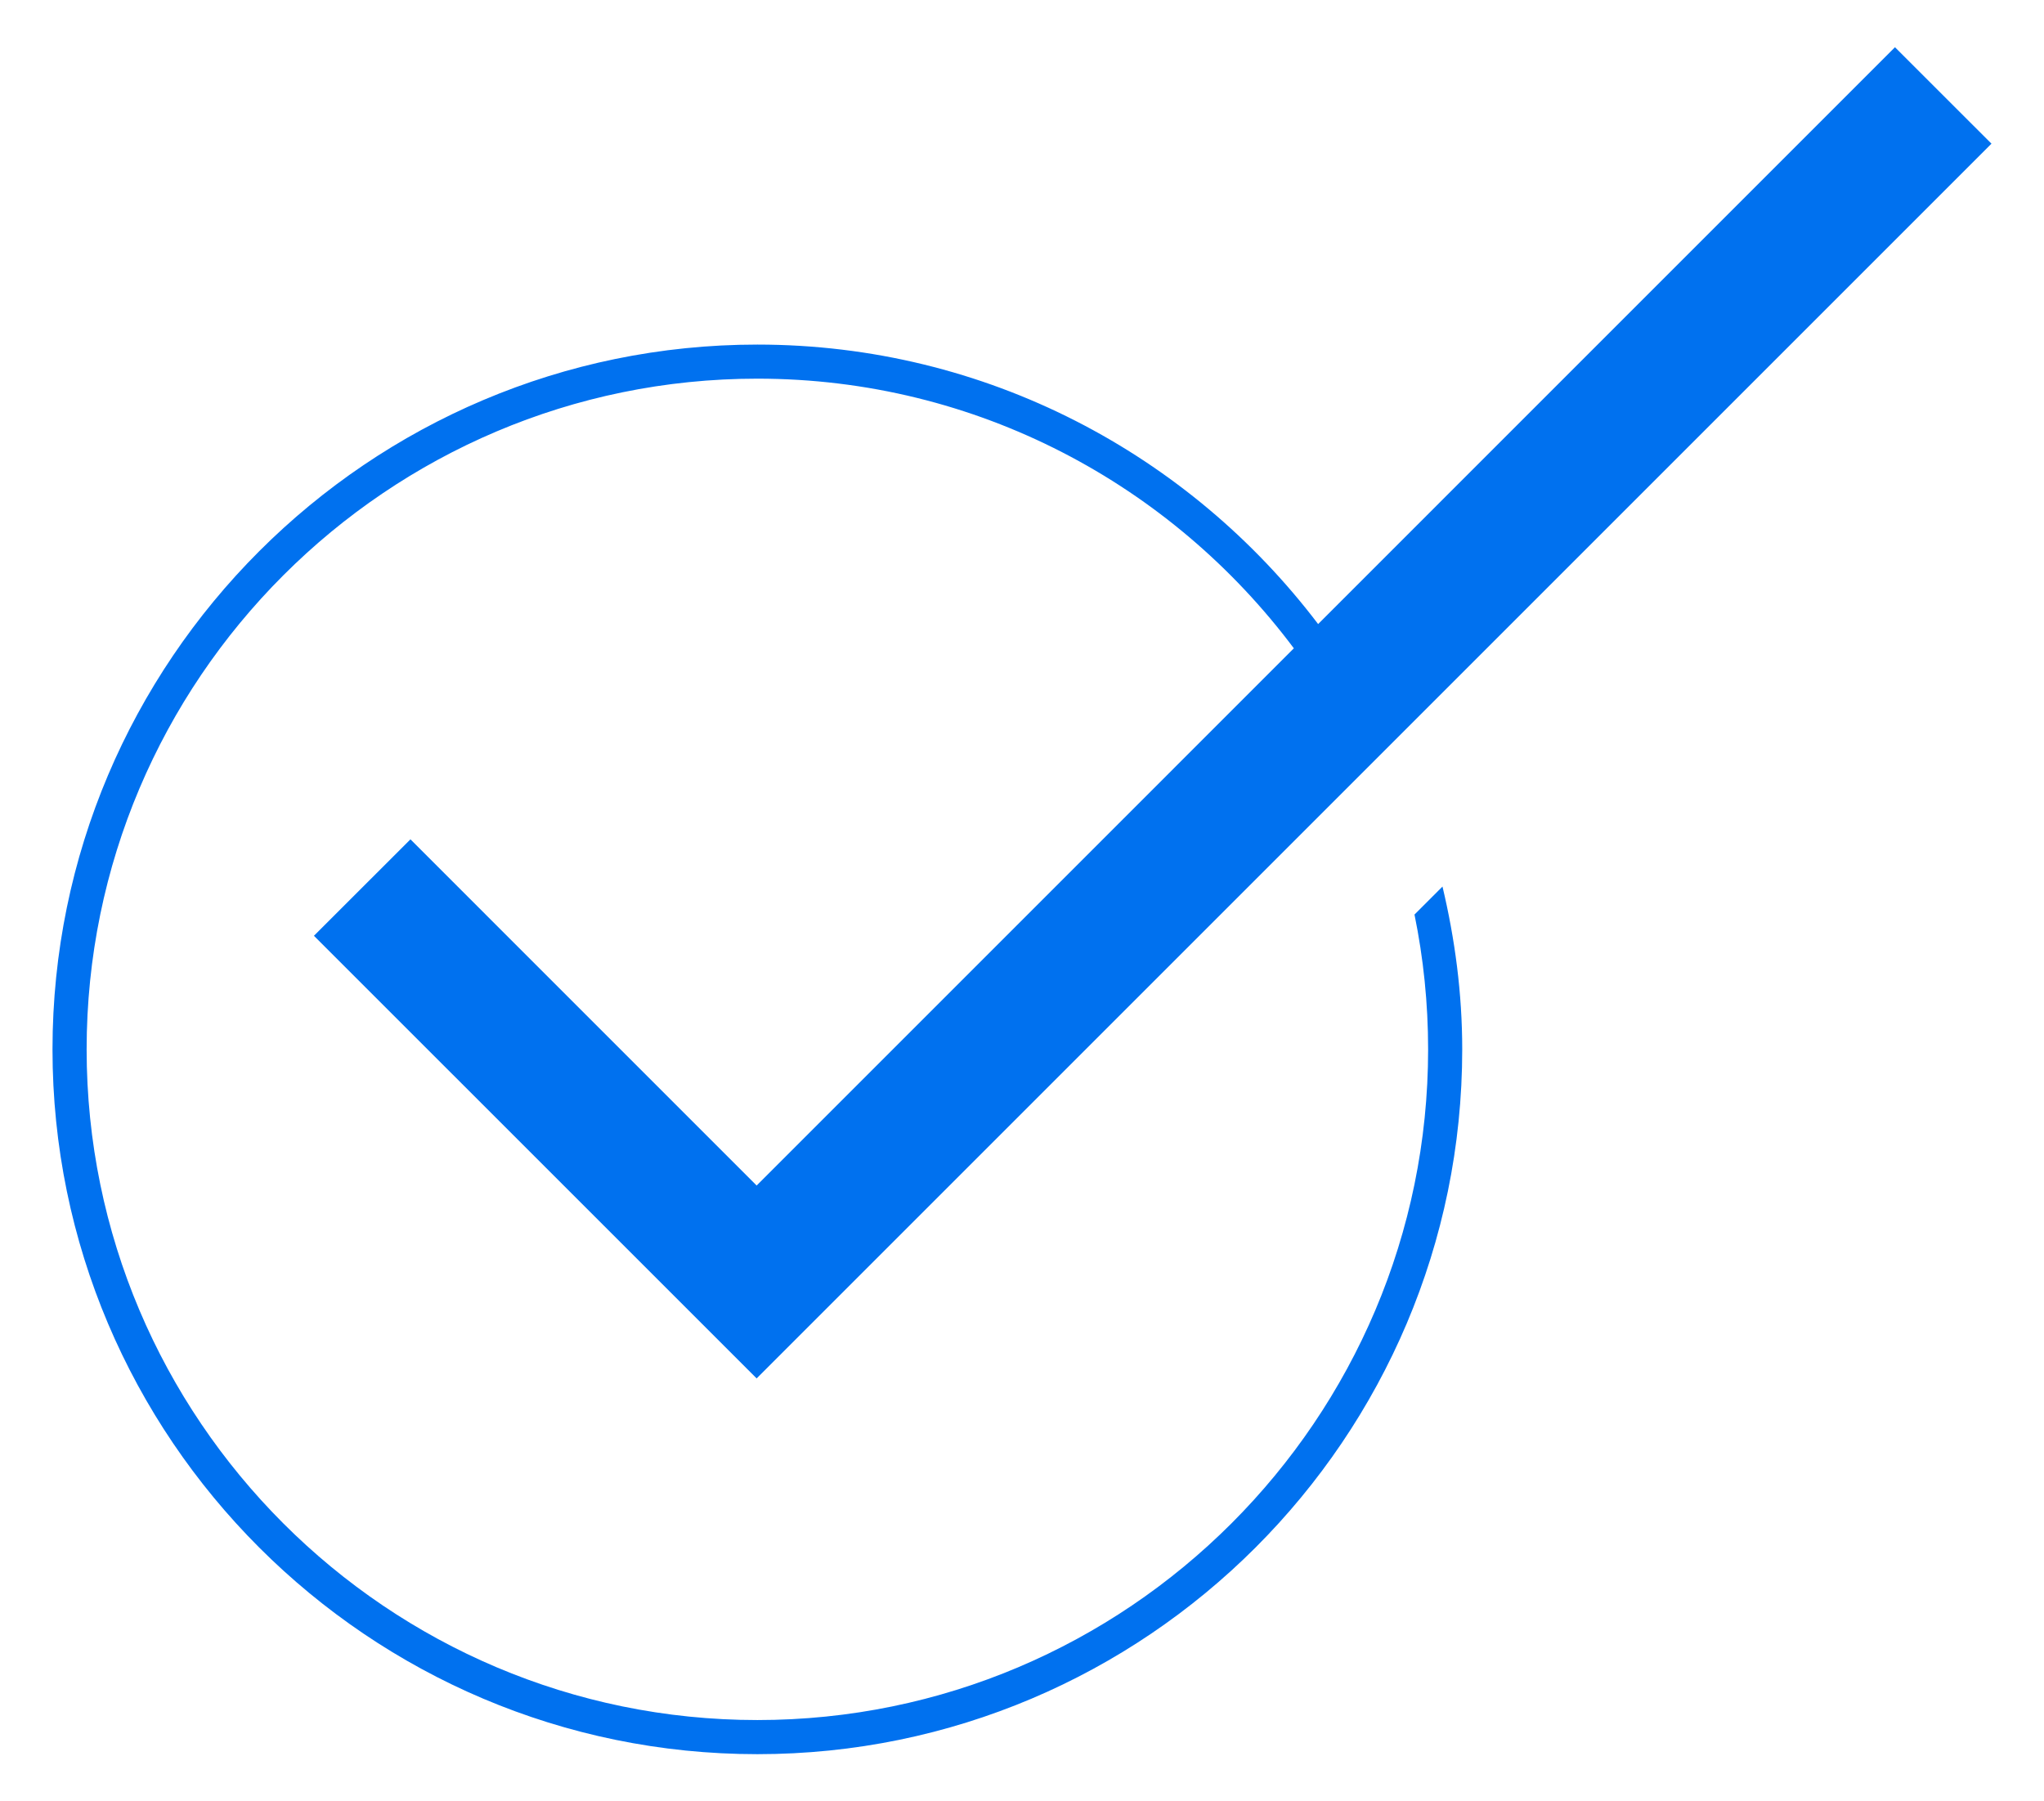
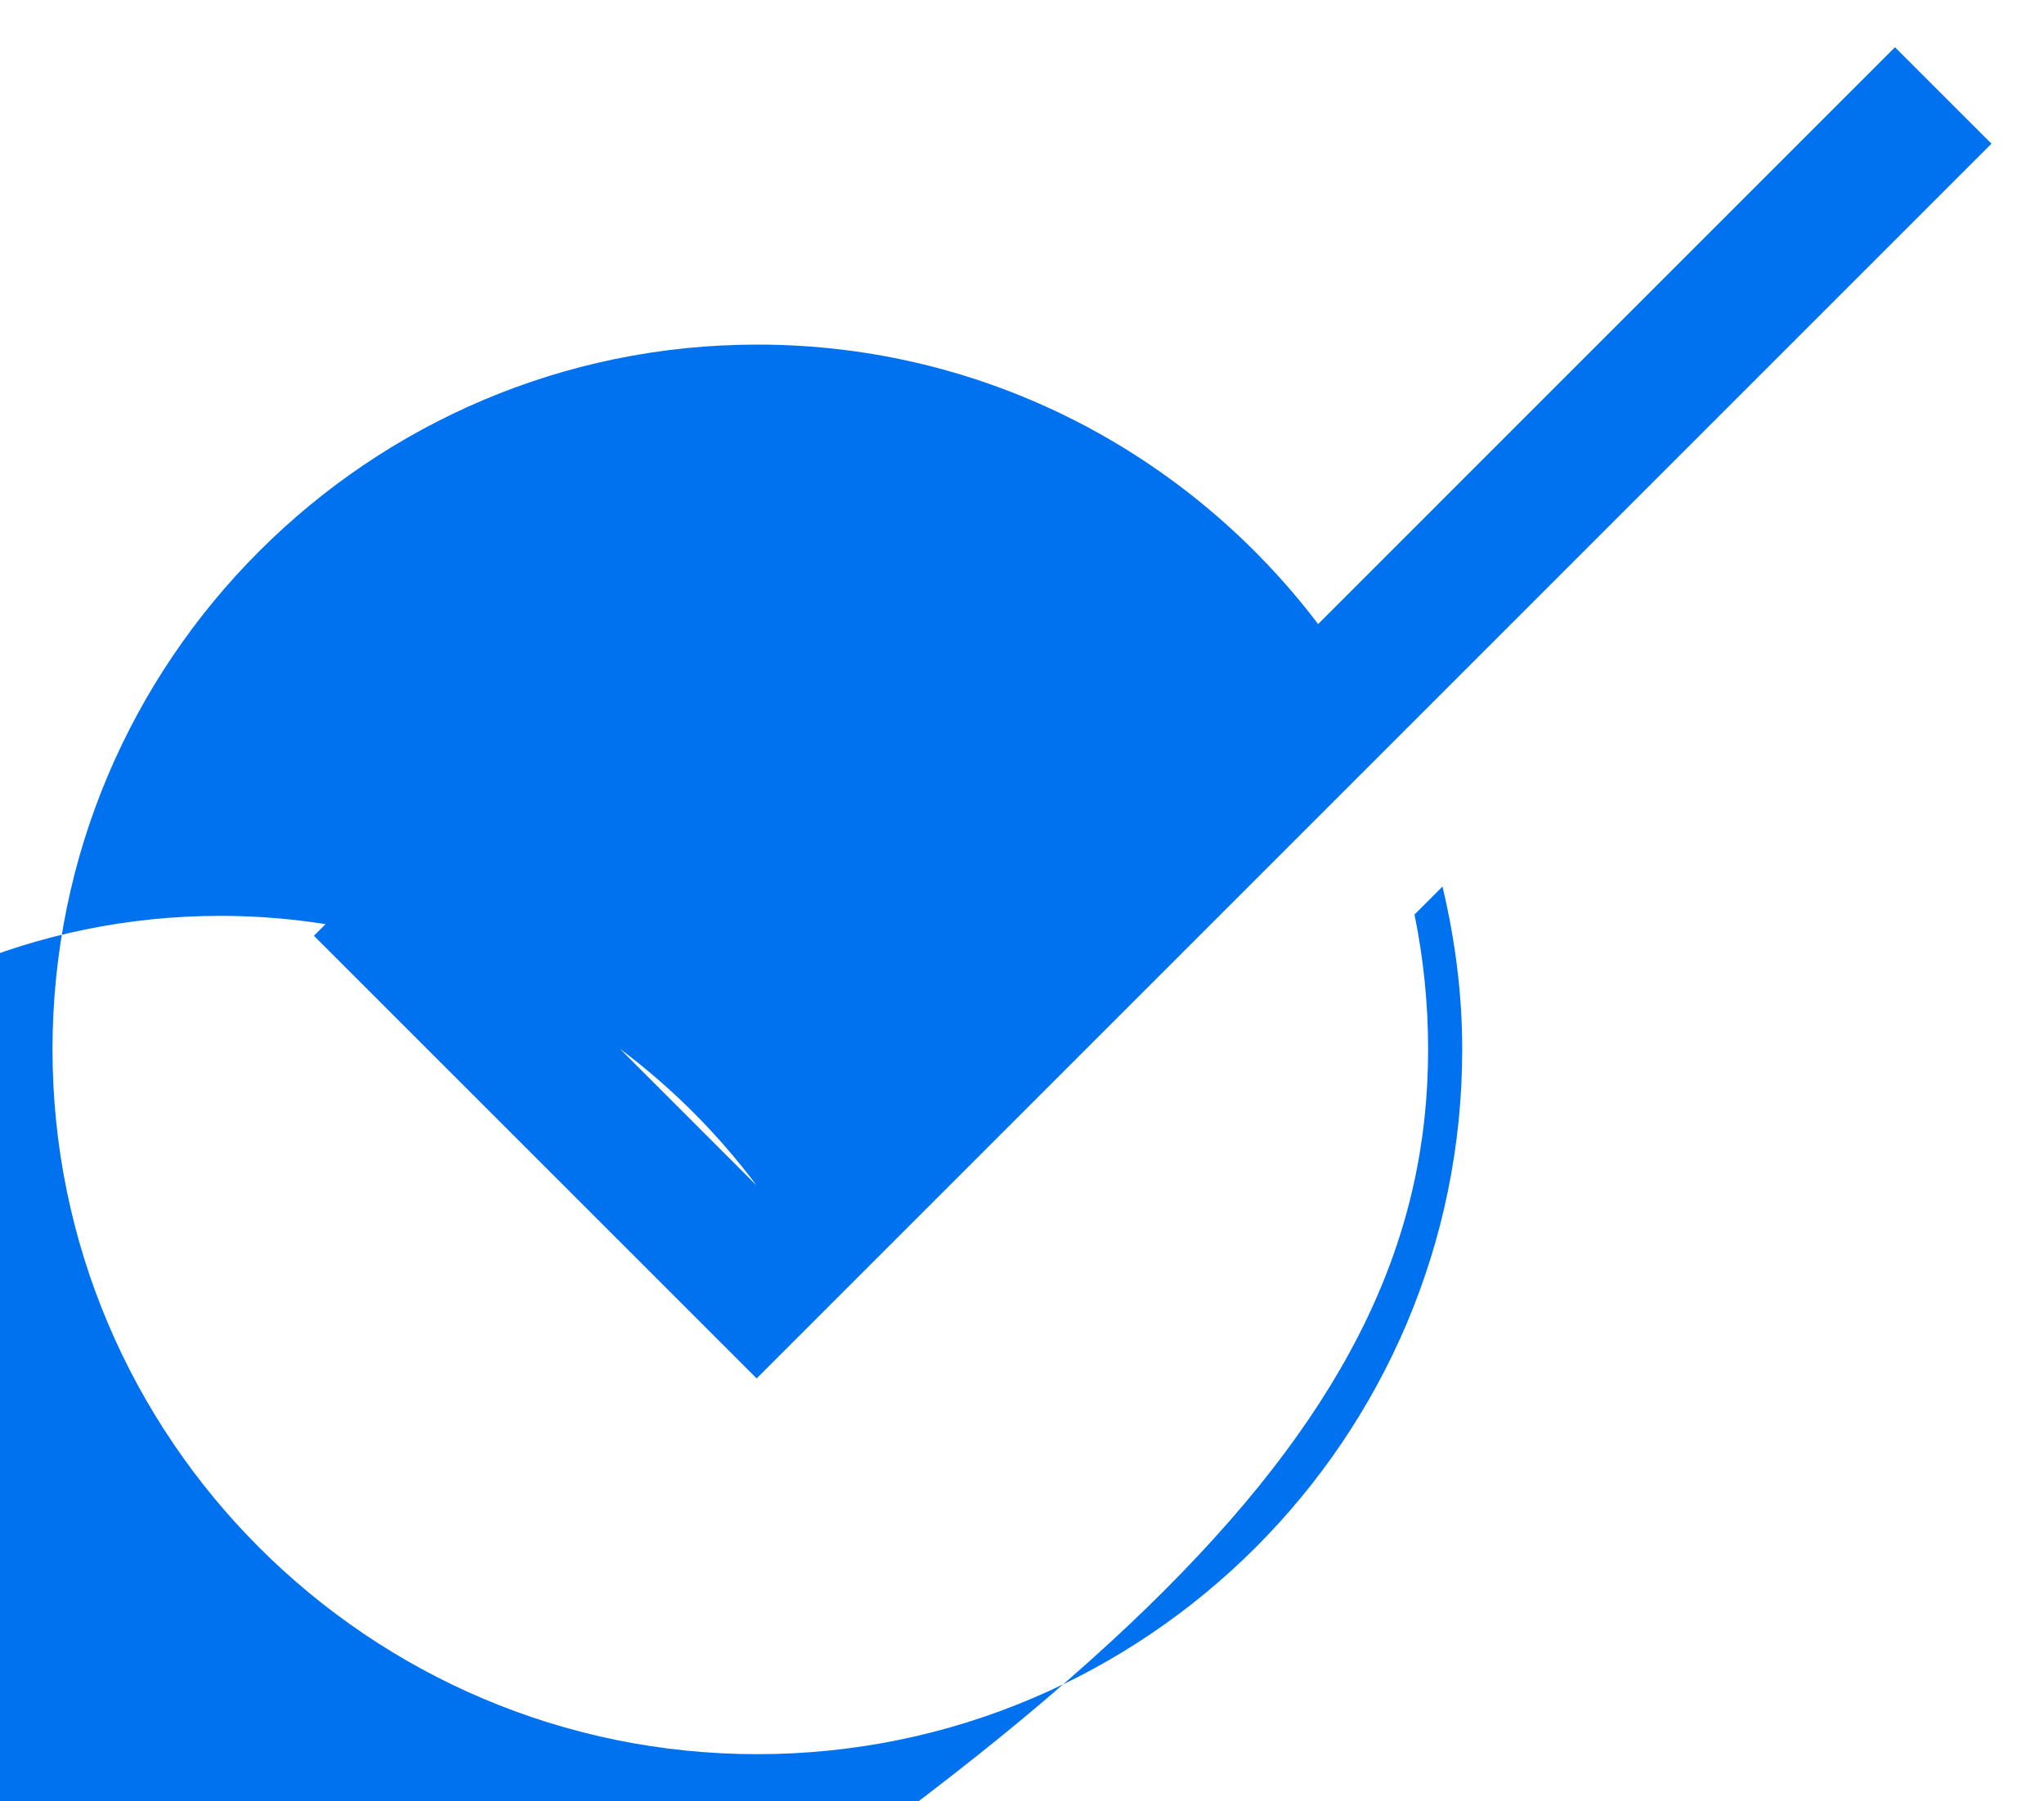
<svg xmlns="http://www.w3.org/2000/svg" id="Layer_1" x="0px" y="0px" viewBox="0 0 6988.8 6159.9" xml:space="preserve">
  <g id="Artwork_2_00000163045079225623603730000006213601529074010041_">
-     <path fill="#0071EF" d="M4932.1,3031.6c42.6,179.1,67.5,364.9,67.5,556.8c0,1328.9-1081.1,2410-2410,2410  c-1328.9,0-2410.1-1081.1-2410.1-2410c0-1328.9,1081.1-2410.1,2410.1-2410.1c782.4,0,1477.3,375.8,1917.3,955.7L6479.2,161.5  l330,329.8L2587.1,4713.5L1073.4,3199.9l330-329.8l1183.7,1183.8l1836.8-1837c-418.1-559-1084-922.1-1834.3-922.1  c-1264.6,0-2293.4,1028.9-2293.4,2293.5c0,1264.6,1028.9,2293.4,2293.4,2293.4C3854.2,5881.8,4883,4853,4883,3588.4  c0-157.9-16.1-312.1-46.6-461.1L4932.1,3031.6z" />
+     <path fill="#0071EF" d="M4932.1,3031.6c42.6,179.1,67.5,364.9,67.5,556.8c0,1328.9-1081.1,2410-2410,2410  c-1328.9,0-2410.1-1081.1-2410.1-2410c0-1328.9,1081.1-2410.1,2410.1-2410.1c782.4,0,1477.3,375.8,1917.3,955.7L6479.2,161.5  l330,329.8L2587.1,4713.5L1073.4,3199.9l330-329.8l1183.7,1183.8c-418.1-559-1084-922.1-1834.3-922.1  c-1264.6,0-2293.4,1028.9-2293.4,2293.5c0,1264.6,1028.9,2293.4,2293.4,2293.4C3854.2,5881.8,4883,4853,4883,3588.4  c0-157.9-16.1-312.1-46.6-461.1L4932.1,3031.6z" />
  </g>
</svg>